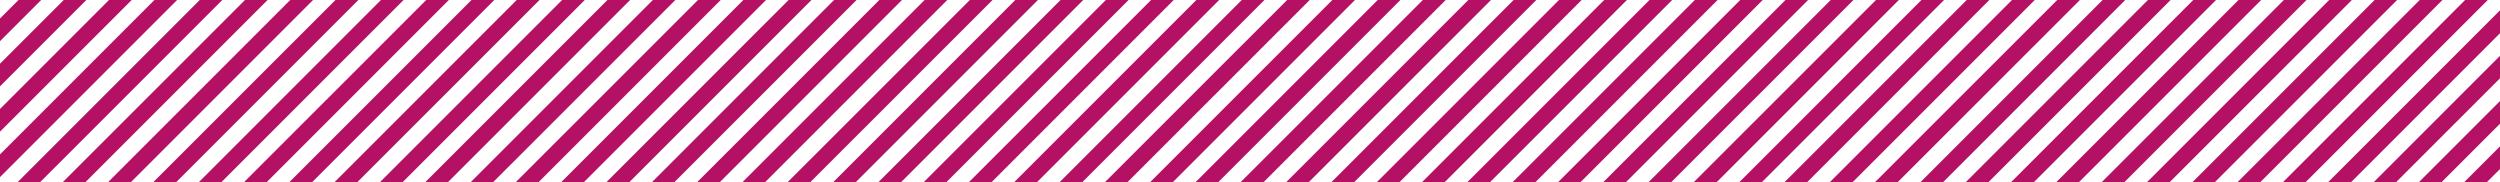
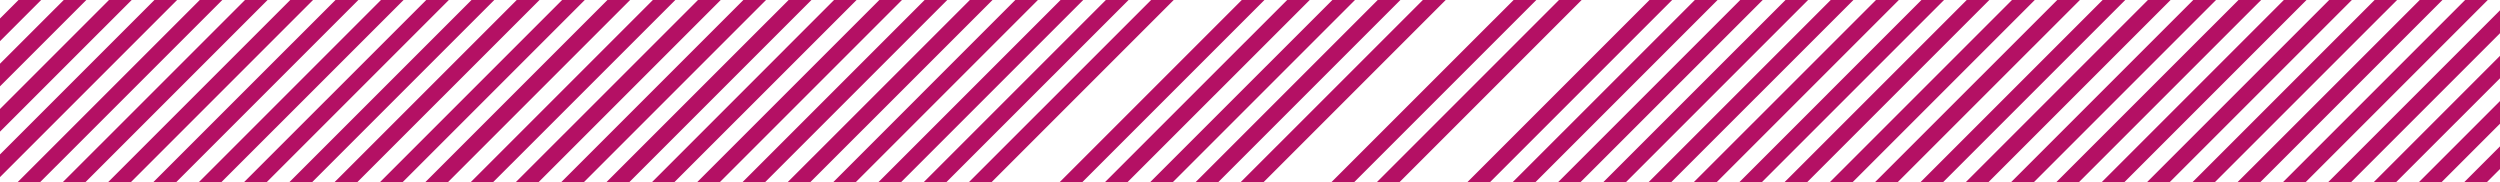
<svg xmlns="http://www.w3.org/2000/svg" id="Laag_1" x="0px" y="0px" viewBox="0 0 1920 140" style="enable-background:new 0 0 1920 140;" xml:space="preserve">
  <style type="text/css">	.st0{fill:#B41064;}</style>
  <g>
-     <polygon class="st0" points="-582.8,-412 -588.6,-406.2 -588.6,-389 -565.6,-412  " />
    <polygon class="st0" points="-548.1,-412 -588.6,-371.5 -588.6,-354.1 -530.7,-412  " />
    <polygon class="st0" points="-513.3,-412 -588.6,-336.7 -588.6,-319.3 -495.9,-412  " />
    <polygon class="st0" points="-478.6,-412 -588.6,-302 -588.6,-284.6 -461.2,-412  " />
    <polygon class="st0" points="-443.6,-412 -588.6,-267 -588.6,-249.7 -426.3,-412  " />
    <polygon class="st0" points="-408.9,-412 -588.6,-232.3 -588.6,-214.9 -391.5,-412  " />
    <polygon class="st0" points="-374.1,-412 -588.6,-197.5 -588.6,-180 -356.7,-412  " />
    <polygon class="st0" points="-339.4,-412 -588.6,-162.8 -588.6,-145.4 -322,-412  " />
    <polygon class="st0" points="-304.5,-412 -588.6,-127.9 -588.6,-110.5 -287.1,-412  " />
    <polygon class="st0" points="-269.7,-412 -588.6,-93.1 -588.6,-75.7 -252.3,-412  " />
    <polygon class="st0" points="-234.9,-412 -588.6,-58.3 -588.6,-40.8 -217.6,-412  " />
    <polygon class="st0" points="-200.2,-412 -588.6,-23.6 -588.6,-6.2 -182.8,-412  " />
    <polygon class="st0" points="-165.3,-412 -588.6,11.3 -588.6,28.7 -147.9,-412  " />
    <polygon class="st0" points="-130.6,-412 -588.6,46.1 -588.6,63.4 -113.1,-412  " />
    <polygon class="st0" points="-95.6,-412 -588.6,81 -588.6,98.2 -78.4,-412  " />
    <polygon class="st0" points="-61,-412 -588.6,115.6 -588.6,133.1 -43.5,-412  " />
    <polygon class="st0" points="-26.1,-412 -578.3,140 -560.9,140 -8.7,-412  " />
    <polygon class="st0" points="8.6,-412 -543.5,140 -526,140 26,-412  " />
    <polygon class="st0" points="43.4,-412 -508.6,140 -491.2,140 60.8,-412  " />
    <polygon class="st0" points="78.3,-412 -473.8,140 -456.3,140 95.7,-412  " />
    <polygon class="st0" points="113.1,-412 -439.1,140 -421.7,140 130.4,-412  " />
    <polygon class="st0" points="147.8,-412 -404.2,140 -386.8,140 165.2,-412  " />
    <polygon class="st0" points="182.6,-412 -369.4,140 -352,140 200,-412  " />
    <polygon class="st0" points="217.3,-412 -334.6,140 -317.3,140 234.9,-412  " />
    <polygon class="st0" points="252.3,-412 -299.9,140 -282.4,140 269.6,-412  " />
    <polygon class="st0" points="287,-412 -265,140 -247.6,140 304.4,-412  " />
    <polygon class="st0" points="321.8,-412 -230.3,140 -212.8,140 339.3,-412  " />
    <polygon class="st0" points="356.5,-412 -195.3,140 -178.1,140 373.9,-412  " />
    <polygon class="st0" points="391.5,-412 -160.7,140 -143.2,140 408.8,-412  " />
    <polygon class="st0" points="426.2,-412 -125.8,140 -108.4,140 443.6,-412  " />
    <polygon class="st0" points="461.1,-412 -91.1,140 -73.7,140 478.3,-412  " />
    <polygon class="st0" points="495.7,-412 -56.3,140 -38.9,140 513.2,-412  " />
    <polygon class="st0" points="530.6,-412 -21.4,140 -4,140 548,-412  " />
    <polygon class="st0" points="565.4,-412 13.4,140 30.7,140 582.8,-412  " />
    <polygon class="st0" points="600.3,-412 48.1,140 65.5,140 617.5,-412  " />
    <polygon class="st0" points="635,-412 82.9,140 100.4,140 652.4,-412  " />
    <polygon class="st0" points="669.8,-412 117.6,140 135.2,140 687.2,-412  " />
    <polygon class="st0" points="704.5,-412 152.6,140 169.9,140 722.1,-412  " />
    <polygon class="st0" points="739.5,-412 187.3,140 204.7,140 756.7,-412  " />
    <polygon class="st0" points="774.2,-412 222.1,140 239.6,140 791.6,-412  " />
    <polygon class="st0" points="809,-412 256.8,140 274.3,140 826.4,-412  " />
    <polygon class="st0" points="843.7,-412 291.7,140 309.1,140 861.1,-412  " />
    <polygon class="st0" points="878.5,-412 326.5,140 343.9,140 896,-412  " />
    <polygon class="st0" points="913.4,-412 361.4,140 378.6,140 930.8,-412  " />
    <polygon class="st0" points="948.2,-412 396,140 413.5,140 965.5,-412  " />
    <polygon class="st0" points="982.9,-412 430.9,140 448.3,140 1000.3,-412  " />
    <polygon class="st0" points="1017.8,-412 465.6,140 483.2,140 1035.2,-412  " />
    <polygon class="st0" points="1052.4,-412 500.6,140 517.8,140 1070,-412  " />
    <polygon class="st0" points="1087.4,-412 535.3,140 552.7,140 1104.7,-412  " />
    <polygon class="st0" points="1122.1,-412 570.1,140 587.5,140 1139.5,-412  " />
    <polygon class="st0" points="1157,-412 604.8,140 622.2,140 1174.4,-412  " />
    <polygon class="st0" points="1191.6,-412 639.8,140 657.1,140 1209.1,-412  " />
    <polygon class="st0" points="1226.5,-412 674.5,140 691.9,140 1243.9,-412  " />
    <polygon class="st0" points="1261.3,-412 709.3,140 726.7,140 1278.8,-412  " />
    <polygon class="st0" points="1296.2,-412 744,140 761.4,140 1313.4,-412  " />
-     <polygon class="st0" points="1330.9,-412 778.8,140 796.3,140 1348.3,-412  " />
    <polygon class="st0" points="1365.7,-412 813.7,140 831.1,140 1383.1,-412  " />
    <polygon class="st0" points="1400.6,-412 848.5,140 865.8,140 1418,-412  " />
    <polygon class="st0" points="1435.4,-412 883.2,140 900.6,140 1452.7,-412  " />
    <polygon class="st0" points="1470.1,-412 918.1,140 935.5,140 1487.5,-412  " />
    <polygon class="st0" points="1504.9,-412 952.7,140 970.3,140 1522.3,-412  " />
-     <polygon class="st0" points="1539.6,-412 987.7,140 1005,140 1557.2,-412  " />
    <polygon class="st0" points="1574.6,-412 1022.4,140 1039.9,140 1591.9,-412  " />
    <polygon class="st0" points="1609.3,-412 1057.3,140 1074.7,140 1626.7,-412  " />
-     <polygon class="st0" points="1644.1,-412 1092,140 1109.4,140 1661.6,-412  " />
    <polygon class="st0" points="1678.8,-412 1126.8,140 1144.2,140 1696.2,-412  " />
    <polygon class="st0" points="1713.7,-412 1161.6,140 1179.1,140 1731.1,-412  " />
    <polygon class="st0" points="1748.5,-412 1196.5,140 1213.7,140 1765.9,-412  " />
    <polygon class="st0" points="1783.4,-412 1231.2,140 1248.6,140 1800.6,-412  " />
    <polygon class="st0" points="1818,-412 1266,140 1283.4,140 1835.5,-412  " />
    <polygon class="st0" points="1852.9,-412 1300.7,140 1318.3,140 1870.3,-412  " />
    <polygon class="st0" points="1887.6,-412 1335.7,140 1353,140 1905.1,-412  " />
    <polygon class="st0" points="1922.6,-412 1370.4,140 1387.8,140 1939.8,-412  " />
    <polygon class="st0" points="1957.2,-412 1405.2,140 1422.7,140 1974.7,-412  " />
    <polygon class="st0" points="1992.1,-412 1439.9,140 1457.3,140 2009.5,-412  " />
    <polygon class="st0" points="2026.8,-412 1474.8,140 1492.2,140 2044.2,-412  " />
    <polygon class="st0" points="2061.6,-412 1509.6,140 1527,140 2079,-412  " />
    <polygon class="st0" points="2096.5,-412 1544.4,140 1561.9,140 2113.9,-412  " />
    <polygon class="st0" points="2131.3,-412 1579.1,140 1596.5,140 2148.7,-412  " />
    <polygon class="st0" points="2166,-412 1614,140 1631.4,140 2183.4,-412  " />
    <polygon class="st0" points="2200.8,-412 1648.8,140 1666.2,140 2218.3,-412  " />
    <polygon class="st0" points="2235.7,-412 1683.7,140 1700.9,140 2253.1,-412  " />
    <polygon class="st0" points="2270.5,-412 1718.3,140 1735.8,140 2287.8,-412  " />
    <polygon class="st0" points="2305.2,-412 1753.2,140 1770.6,140 2322.6,-412  " />
    <polygon class="st0" points="2340,-412 1787.9,140 1805.5,140 2357.5,-412  " />
    <polygon class="st0" points="2374.7,-412 1822.9,140 1840.1,140 2392.2,-412  " />
    <polygon class="st0" points="2409.7,-412 1857.6,140 1875,140 2427,-412  " />
    <polygon class="st0" points="2444.4,-412 1892.4,140 1909.8,140 2461.8,-412  " />
    <polygon class="st0" points="2479.3,-412 1927.1,140 1944.5,140 2496.7,-412  " />
    <polygon class="st0" points="1961.9,140 1979.3,140 2508.6,-389.3 2508.6,-406.7  " />
    <polygon class="st0" points="2014.2,140 2508.6,-354.4 2508.6,-371.9 1996.8,140  " />
    <polygon class="st0" points="2048.9,140 2508.6,-319.6 2508.6,-337.2 2031.6,140  " />
    <polygon class="st0" points="2083.7,140 2508.6,-284.9 2508.6,-302.2 2066.3,140  " />
    <polygon class="st0" points="2118.6,140 2508.6,-250.1 2508.6,-267.5 2101.1,140  " />
    <polygon class="st0" points="2153.4,140 2508.6,-215.2 2508.6,-232.6 2135.8,140  " />
    <polygon class="st0" points="2188.1,140 2508.6,-180.5 2508.6,-198 2170.8,140  " />
    <polygon class="st0" points="2222.9,140 2508.6,-145.7 2508.6,-162.9 2205.5,140  " />
-     <polygon class="st0" points="2257.8,140 2508.6,-110.8 2508.6,-128.3 2240.4,140  " />
    <polygon class="st0" points="2292.5,140 2508.6,-76 2508.6,-93.4 2275,140  " />
    <polygon class="st0" points="2327.3,140 2508.6,-41.3 2508.6,-58.7 2309.9,140  " />
    <polygon class="st0" points="2362.1,140 2508.6,-6.5 2508.6,-23.9 2344.7,140  " />
    <polygon class="st0" points="2396.8,140 2508.6,28.4 2508.6,10.9 2379.6,140  " />
    <polygon class="st0" points="2431.7,140 2508.6,63.1 2508.6,45.8 2414.3,140  " />
    <polygon class="st0" points="2466.5,140 2508.6,97.9 2508.6,80.5 2449.1,140  " />
    <polygon class="st0" points="2501.4,140 2508.6,132.7 2508.6,115.3 2483.9,140  " />
  </g>
</svg>